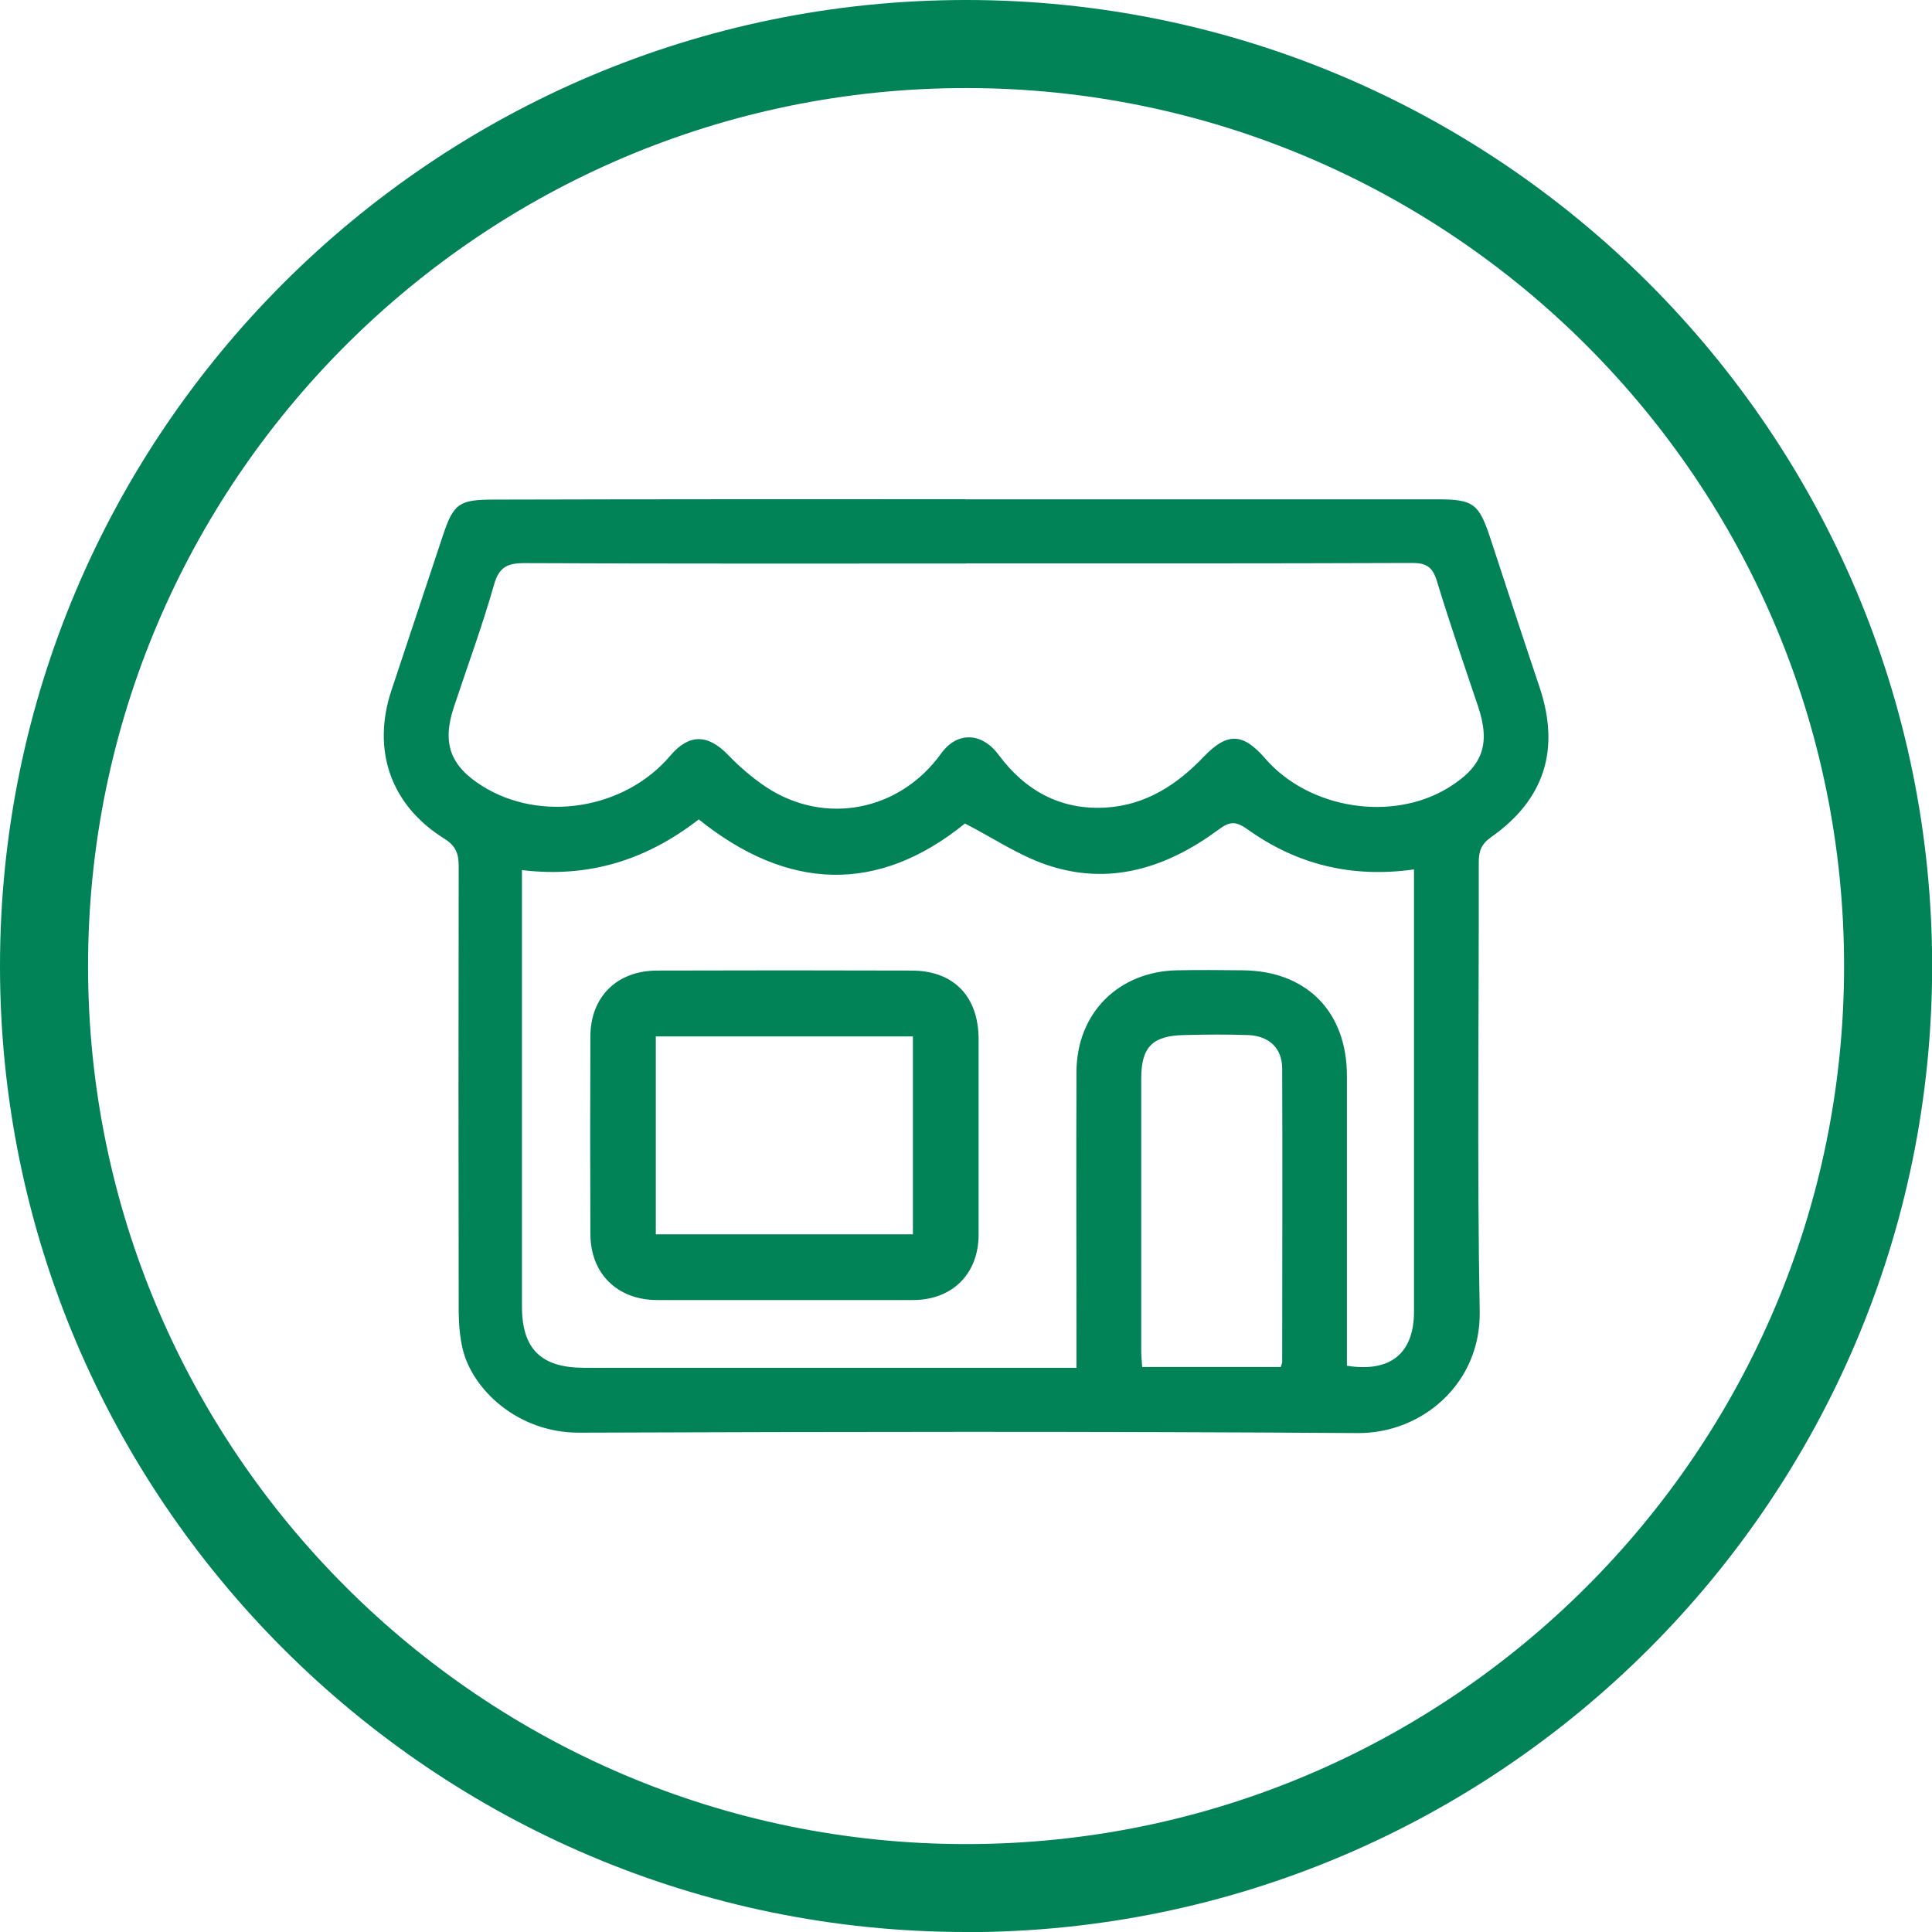
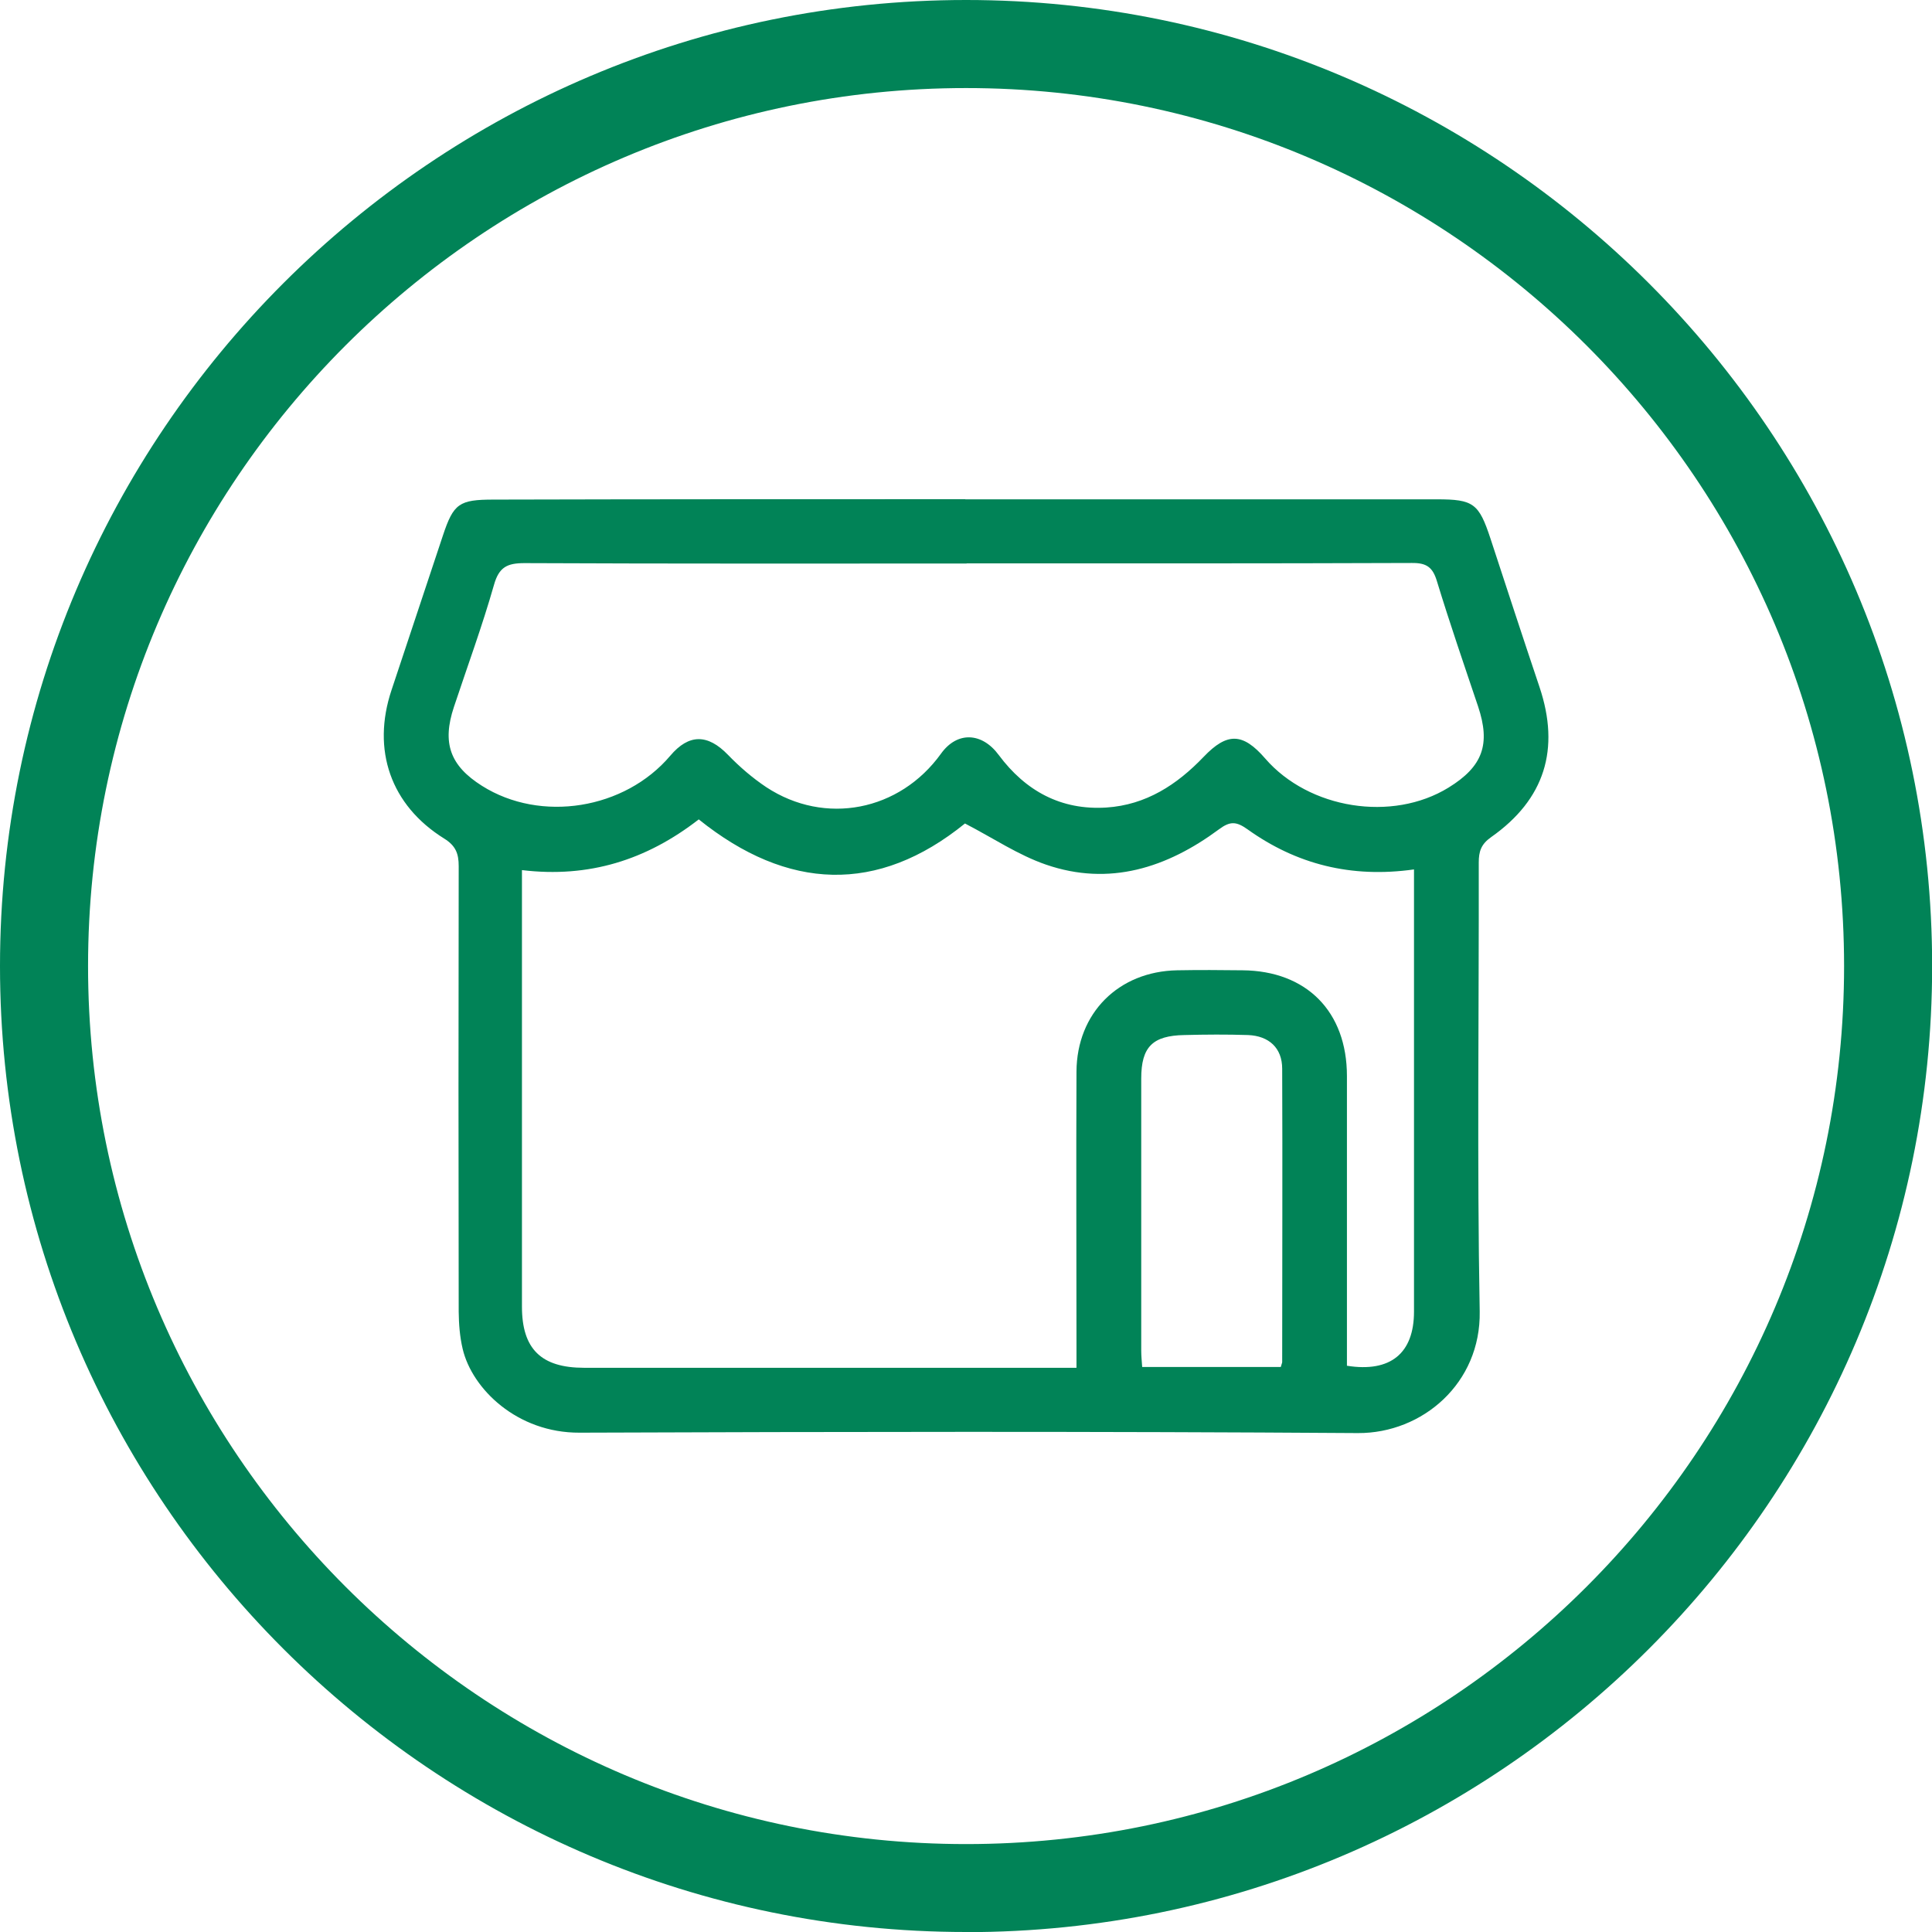
<svg xmlns="http://www.w3.org/2000/svg" id="Layer_1" data-name="Layer 1" version="1.1" viewBox="0 0 141.73 141.73">
  <defs>
    <style>
      .cls-1 {
        fill: #018357;
        stroke-width: 0px;
      }
    </style>
  </defs>
  <g id="ARmAmW">
    <g>
      <path class="cls-1" d="M70.81,36.63h34.6c2.68,0,3.08.3,3.93,2.88,1.19,3.63,2.38,7.27,3.6,10.9,1.52,4.54.39,8.23-3.55,11-.74.52-.91,1.05-.91,1.87.02,10.98-.13,21.95.07,32.93.09,5.26-4.2,8.94-8.93,8.92-19.04-.13-38.08-.1-57.11-.03-4.57.02-7.88-3.21-8.57-6.15-.21-.89-.28-1.81-.29-2.72-.02-10.9-.02-21.79,0-32.69,0-.91-.21-1.49-1.06-2.02-3.94-2.45-5.33-6.51-3.87-10.89,1.26-3.78,2.51-7.56,3.77-11.34.78-2.35,1.19-2.64,3.72-2.64,11.54-.03,23.07-.03,34.61-.03ZM78.97,100.33v-1.6c0-6.7-.03-13.41,0-20.11.02-4.31,3.09-7.36,7.39-7.44,1.6-.03,3.19-.02,4.79,0,4.7.04,7.66,3.03,7.66,7.76,0,6.67,0,13.33,0,20v1.25c3.2.51,4.92-.92,4.92-3.97v-32.44c-4.62.65-8.63-.38-12.21-2.94-.83-.59-1.28-.61-2.1,0-3.81,2.82-8.03,4.19-12.68,2.59-2.04-.7-3.88-1.95-5.95-3.02-6.4,5.19-13.01,4.94-19.53-.3-3.84,2.98-8.06,4.31-12.97,3.72v32.02c0,3.11,1.41,4.49,4.56,4.49h34.6c.44,0,.87,0,1.51,0ZM70.91,41.34c-10.81,0-21.62.02-32.43-.03-1.26,0-1.87.28-2.24,1.59-.86,3.02-1.95,5.98-2.94,8.96-.88,2.64-.29,4.31,2.06,5.79,4.31,2.72,10.47,1.73,13.81-2.21,1.37-1.62,2.75-1.6,4.23-.07.85.88,1.8,1.7,2.82,2.38,4.31,2.83,9.78,1.75,12.81-2.46,1.19-1.66,3.01-1.57,4.24.1,1.96,2.63,4.56,4.06,7.89,3.85,2.91-.19,5.18-1.67,7.14-3.72,1.72-1.8,2.87-1.78,4.52.13,3.21,3.7,9.31,4.67,13.44,2.13,2.52-1.55,3.1-3.18,2.17-5.96-1.03-3.06-2.08-6.11-3.02-9.19-.31-1.03-.77-1.34-1.83-1.33-10.9.04-21.79.03-32.67.03ZM93.96,100.27c.05-.2.1-.28.1-.35,0-7.18.03-14.34,0-21.52,0-1.52-.97-2.41-2.51-2.47-1.55-.05-3.1-.04-4.66,0-2.34.04-3.17.87-3.17,3.19,0,6.66,0,13.31,0,19.97,0,.38.04.76.07,1.19,3.44,0,6.77,0,10.17,0Z" />
-       <path class="cls-1" d="M57.67,95.37c-3.15,0-6.3,0-9.45,0-2.93,0-4.9-1.93-4.91-4.84-.02-4.83-.02-9.65,0-14.47,0-2.93,1.94-4.85,4.89-4.86,6.22-.02,12.44-.02,18.66,0,3.1,0,4.92,1.89,4.93,5.02,0,4.78,0,9.57,0,14.35,0,2.87-1.92,4.79-4.79,4.8h-9.34ZM48.11,90.55h18.86v-14.52h-18.86v14.52Z" />
    </g>
  </g>
  <path class="cls-1" d="M70.87,141.73C31.79,141.73,0,109.94,0,70.87S31.79,0,70.87,0s70.87,31.79,70.87,70.87-31.79,70.87-70.87,70.87ZM70.87,6.46C35.35,6.46,6.46,35.35,6.46,70.87s28.89,64.41,64.41,64.41,64.41-28.89,64.41-64.41S106.38,6.46,70.87,6.46Z" />
</svg>